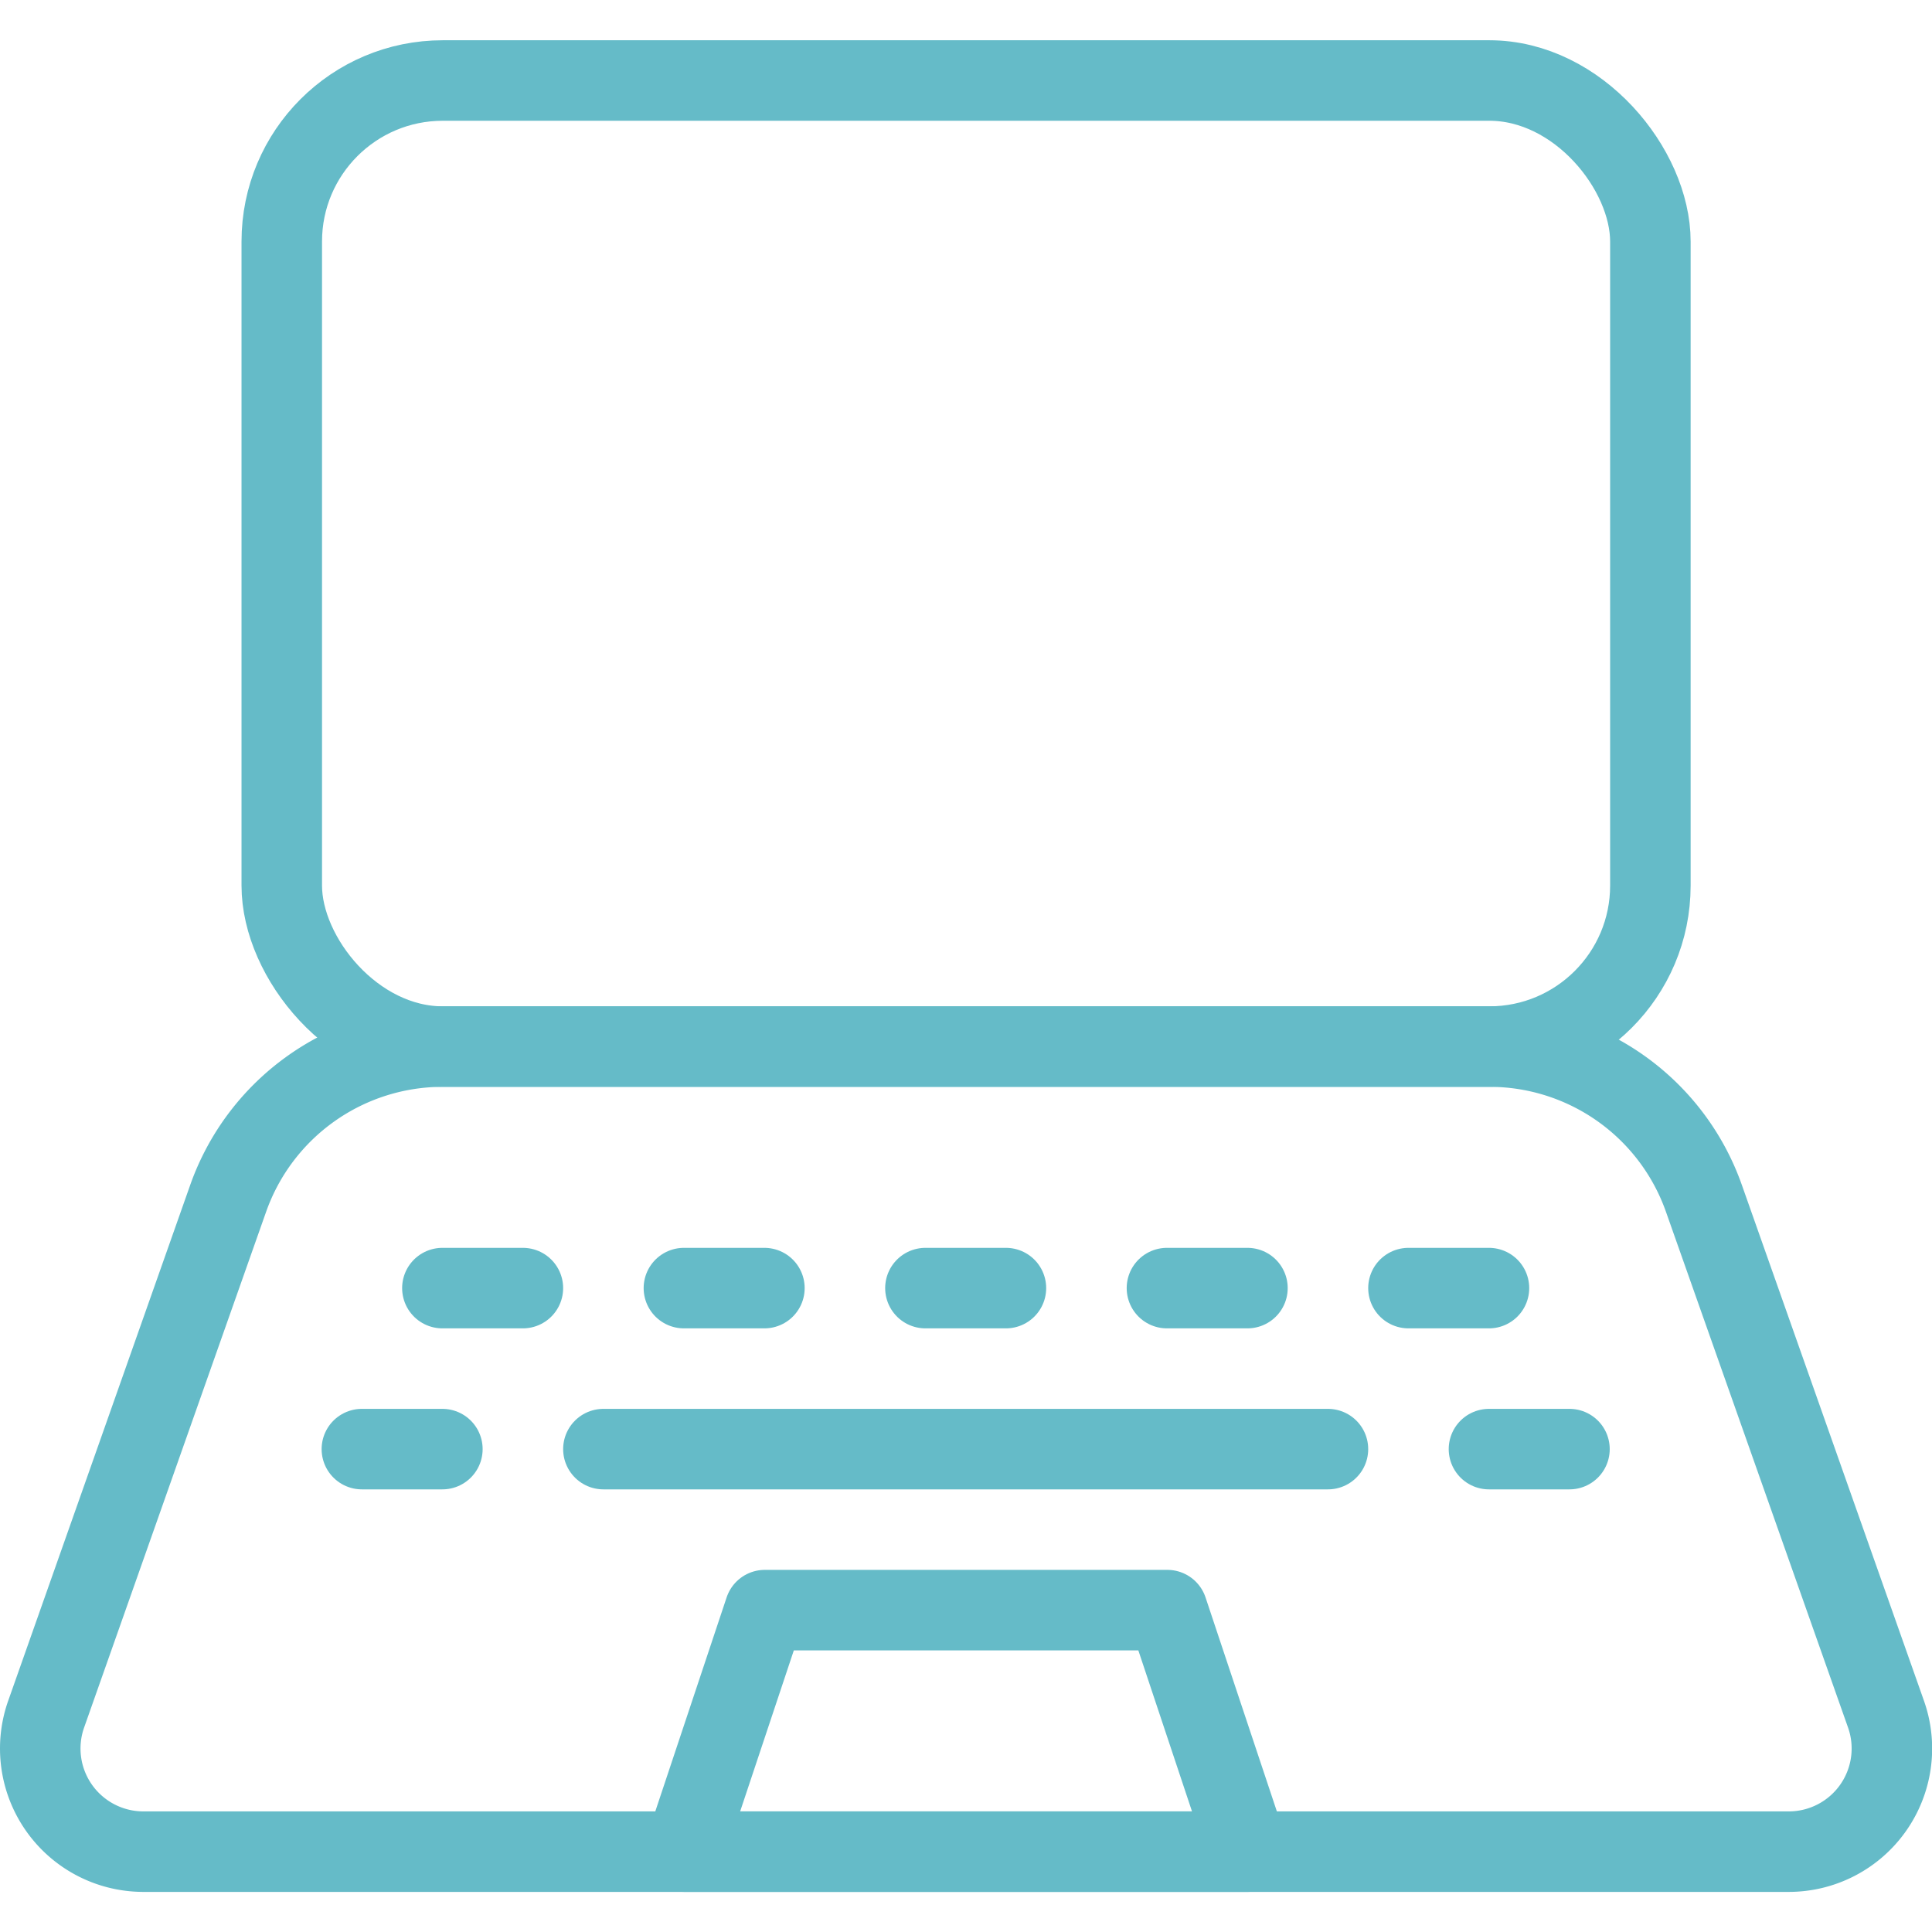
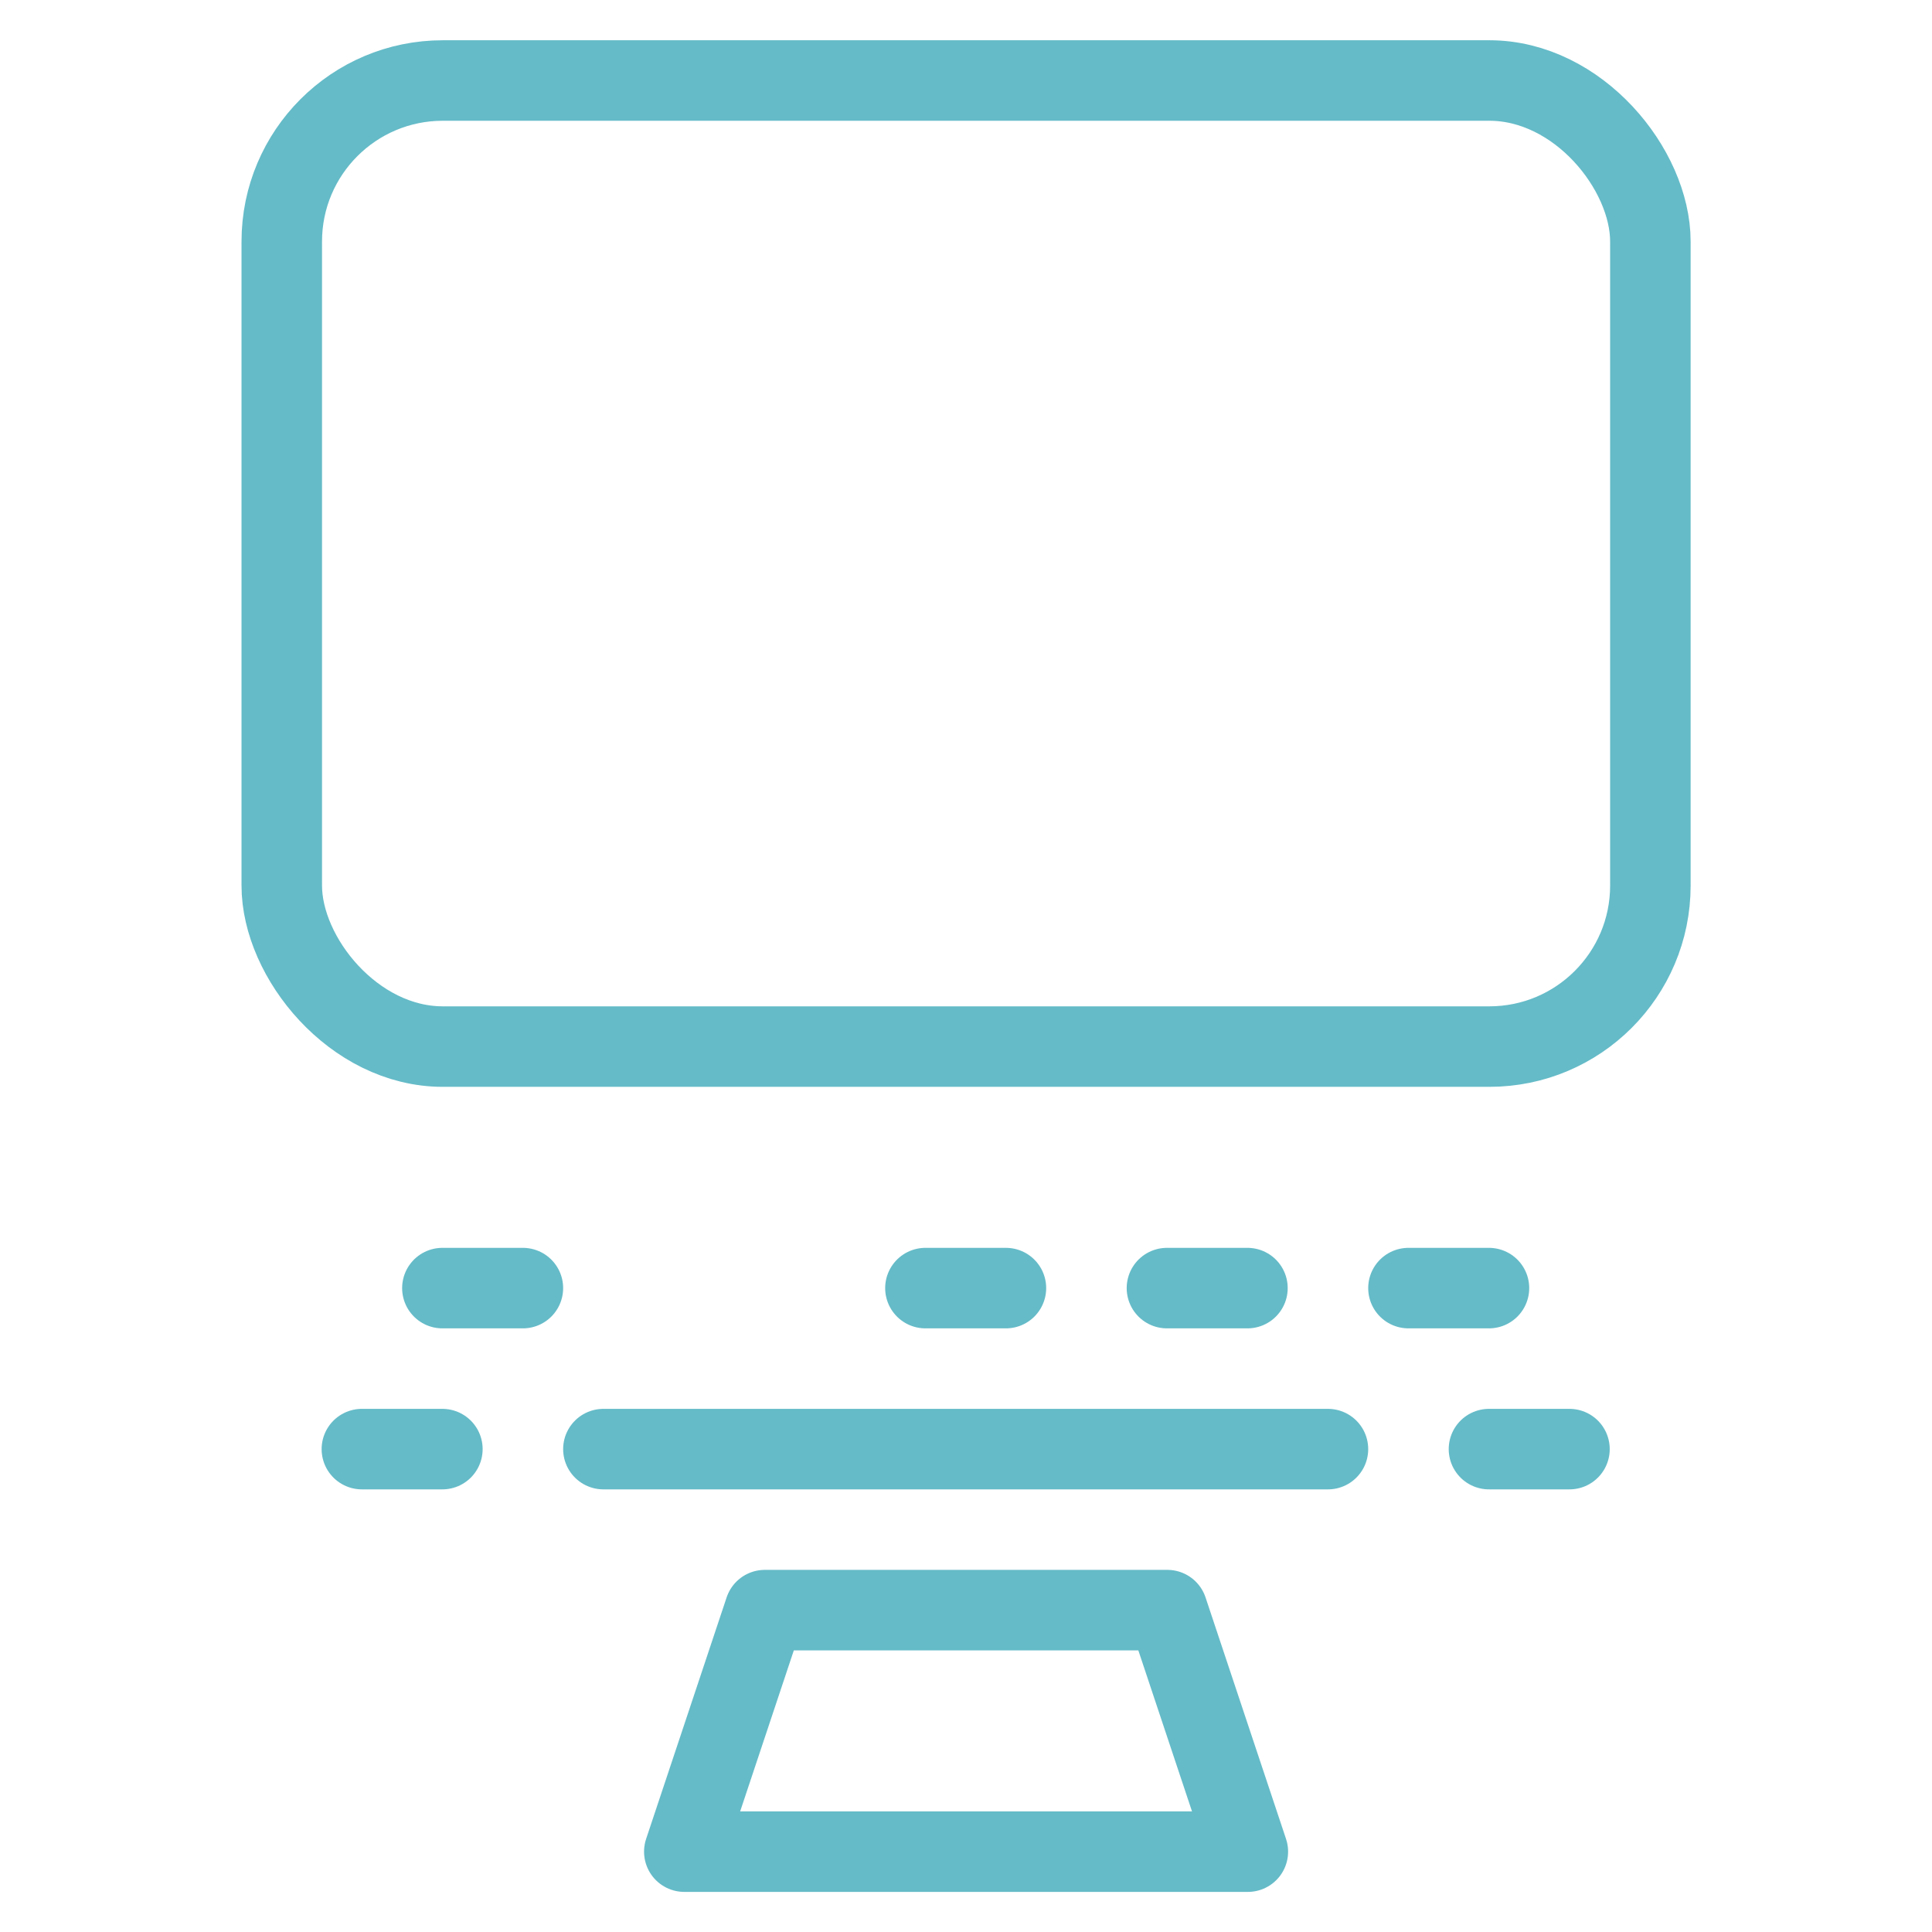
<svg xmlns="http://www.w3.org/2000/svg" viewBox="0 0 100 100">
  <g transform="matrix(4.167,0,0,4.167,0,0)">
    <defs>
      <style>.a{fill:none;stroke:#65BBC8;stroke-linecap:round;stroke-linejoin:round;}</style>
    </defs>
    <title>laptop</title>
    <rect class="a" x="3.5" y="1" width="17" height="12" rx="2" ry="2" />
-     <path class="a" d="M23.427,21.293A1.281,1.281,0,0,1,22.219,23H1.781A1.281,1.281,0,0,1,.573,21.293l2.261-6.407A2.827,2.827,0,0,1,5.5,13h13a2.825,2.825,0,0,1,2.665,1.886Z" />
    <polygon class="a" points="15.5 23 8.5 23 9.5 20 14.5 20 15.5 23" />
    <line class="a" x1="5.495" y1="16" x2="6.495" y2="16" />
-     <line class="a" x1="8.495" y1="16" x2="9.495" y2="16" />
    <line class="a" x1="14.495" y1="16" x2="15.495" y2="16" />
    <line class="a" x1="17.495" y1="16" x2="18.495" y2="16" />
    <line class="a" x1="11.495" y1="16" x2="12.495" y2="16" />
    <line class="a" x1="4.495" y1="18" x2="5.495" y2="18" />
    <line class="a" x1="7.495" y1="18" x2="16.495" y2="18" />
    <line class="a" x1="18.495" y1="18" x2="19.495" y2="18" />
  </g>
</svg>